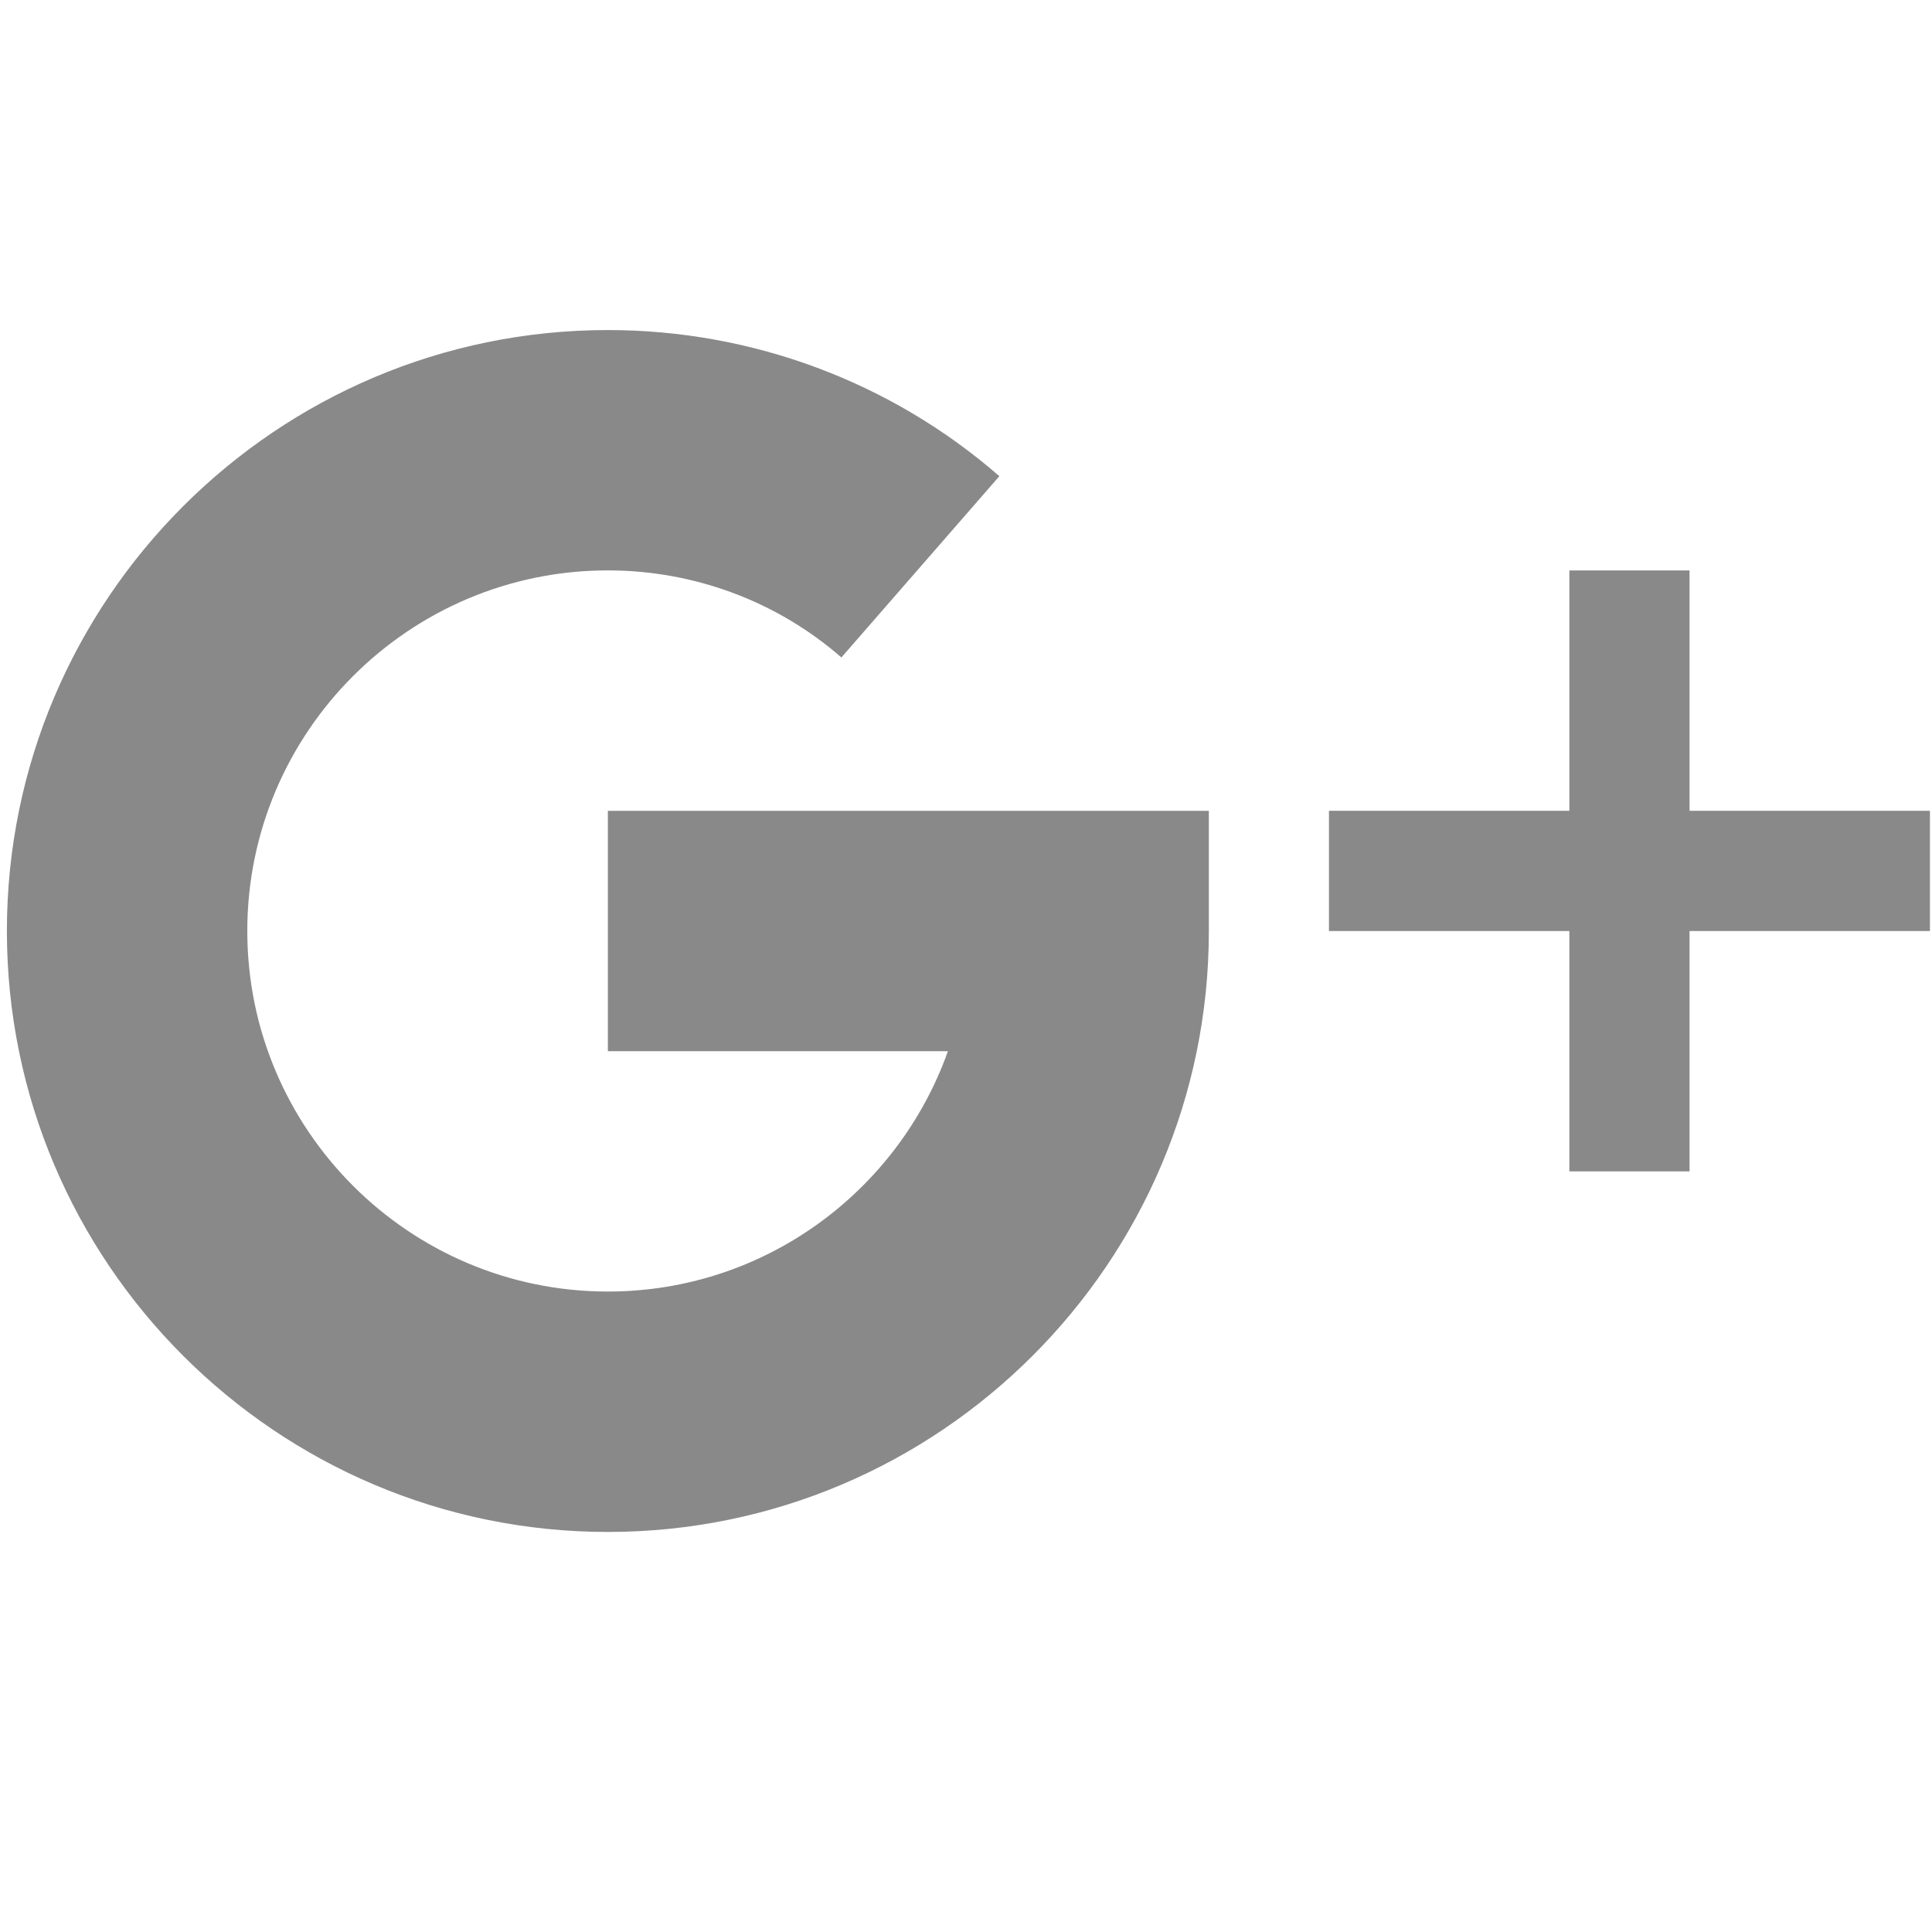
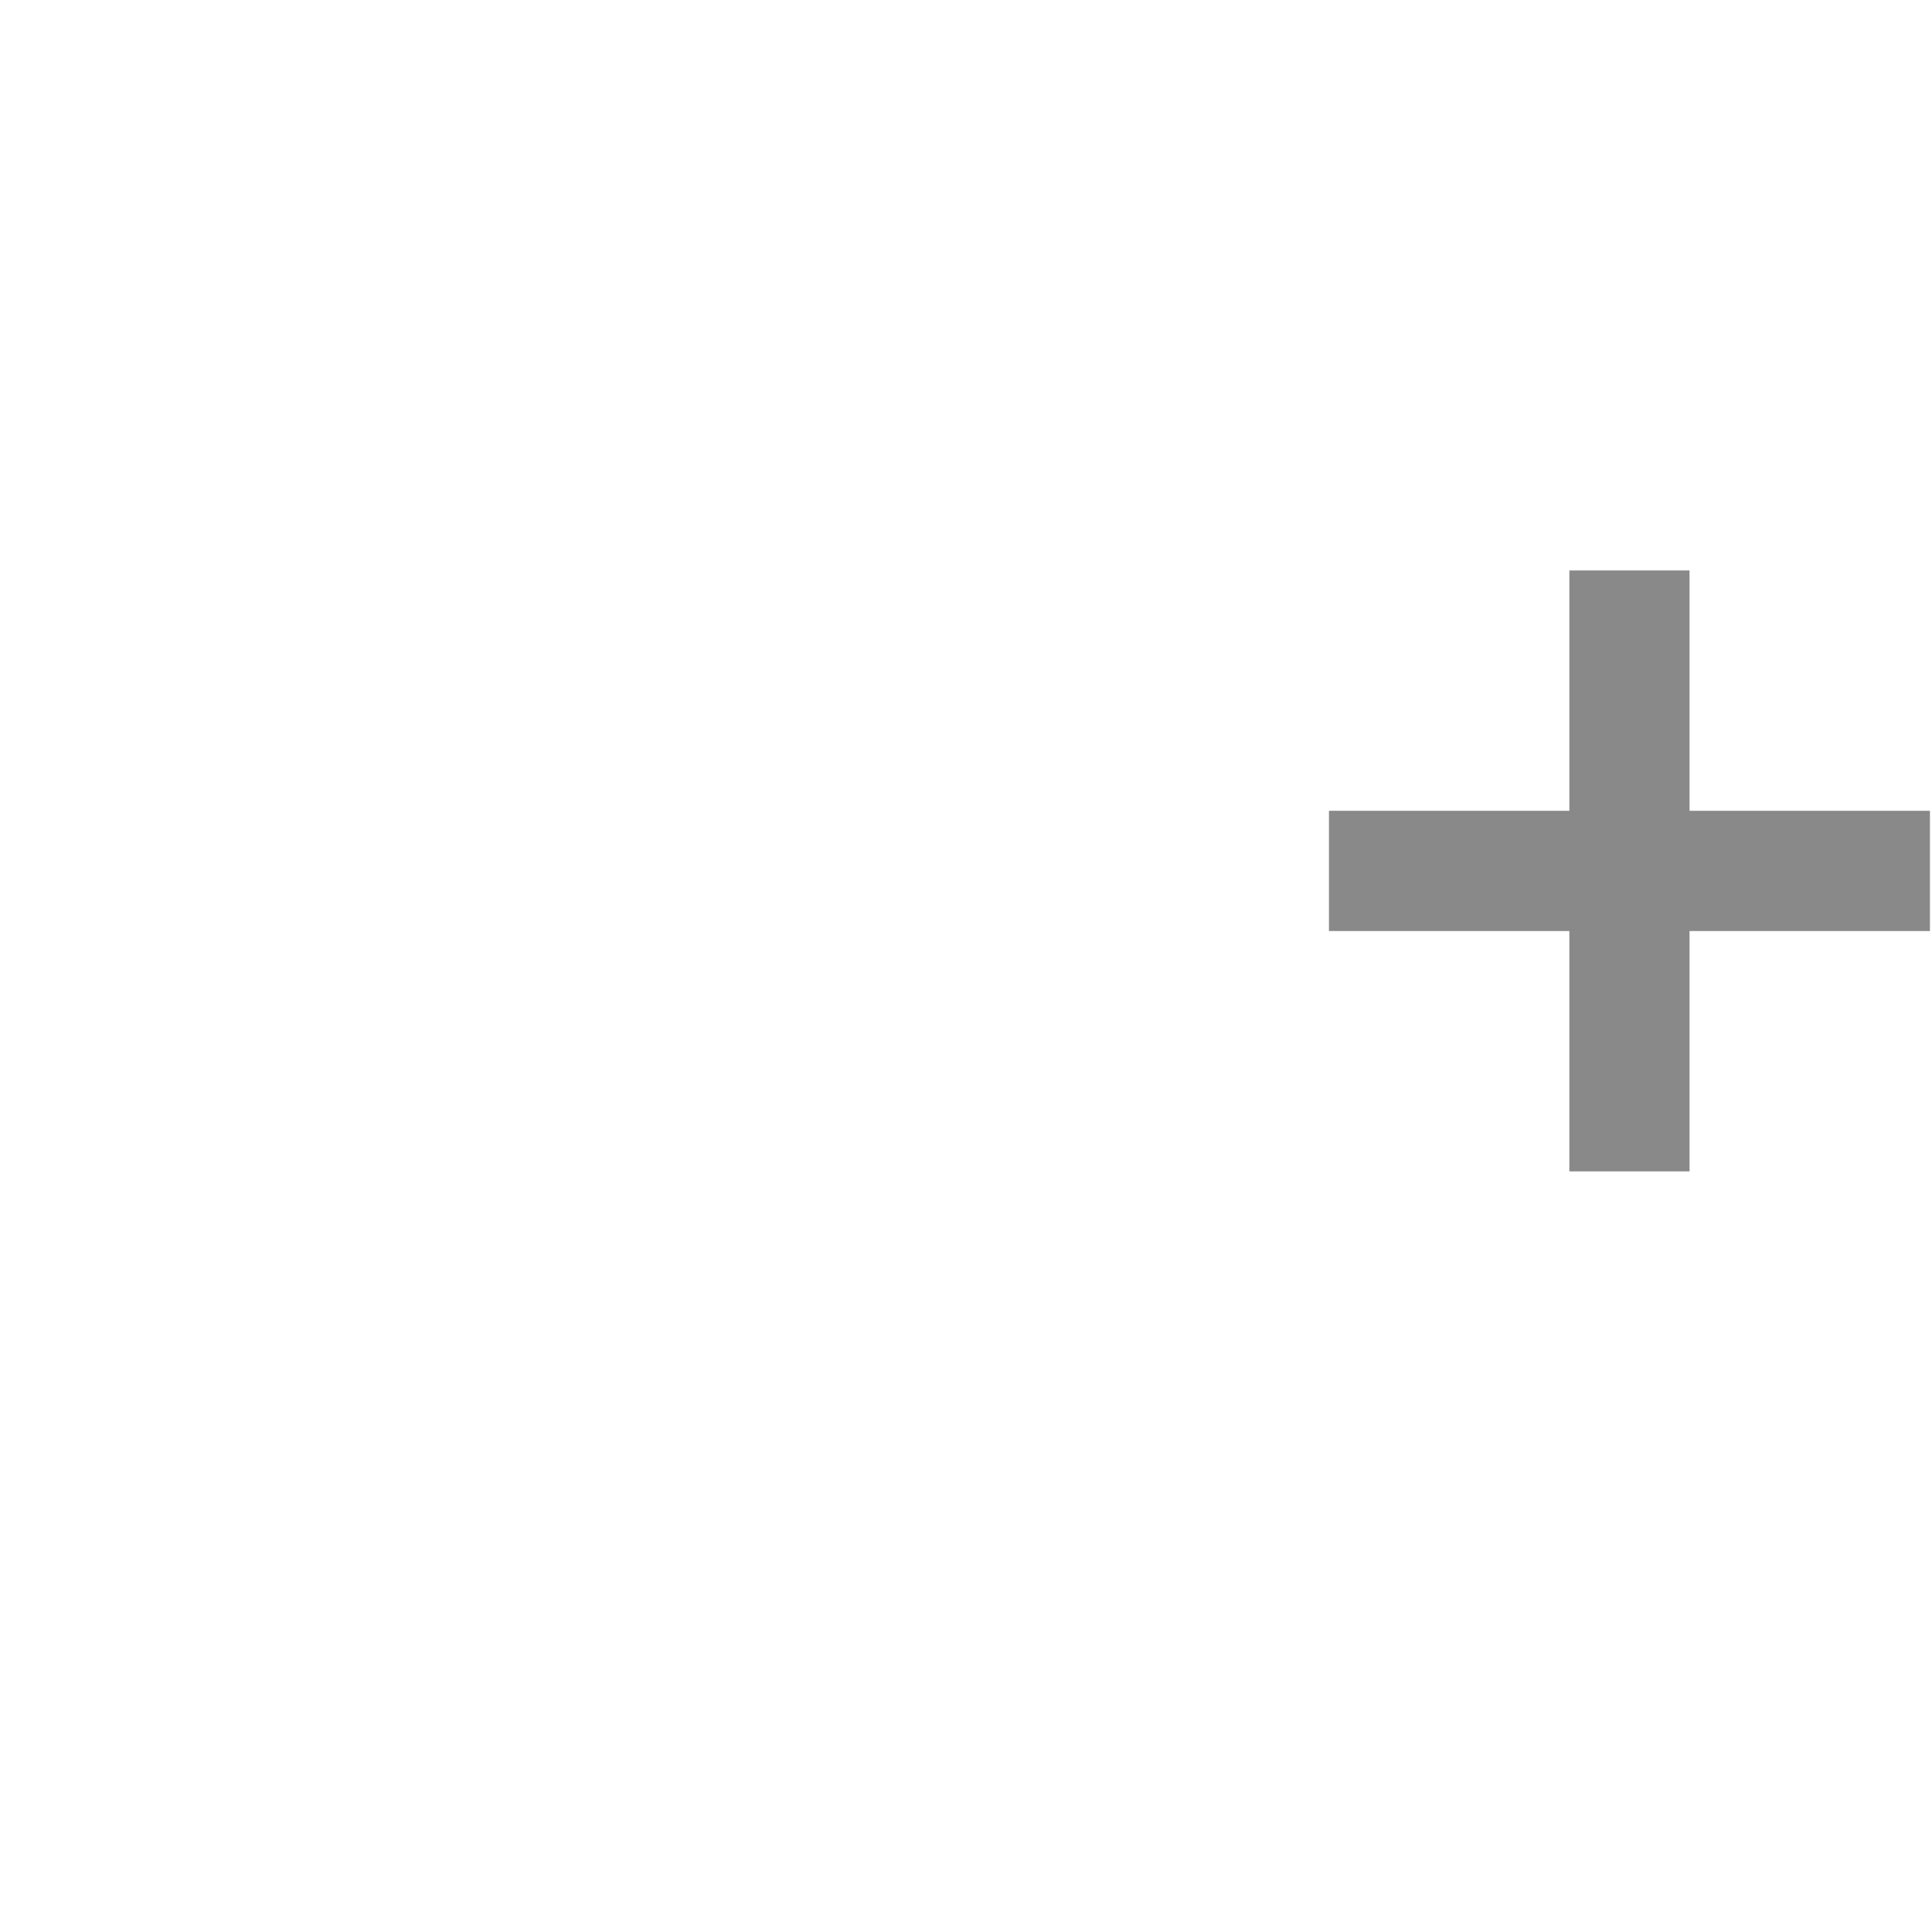
<svg xmlns="http://www.w3.org/2000/svg" version="1.2" baseProfile="tiny" id="圖層_1" x="0px" y="0px" width="30px" height="30px" viewBox="0 0 30 30" xml:space="preserve">
  <g>
    <polygon fill="#898989" points="26.235,12.59 26.235,8.858 24.369,8.858 24.369,12.59 20.636,12.59 20.636,14.457 24.369,14.457    24.369,18.189 26.235,18.189 26.235,14.457 29.968,14.457 29.968,12.59  " />
-     <path fill="#898989" d="M9.439,12.59v3.733h5.28c-0.771,2.172-2.846,3.732-5.28,3.732c-3.088,0-5.599-2.513-5.599-5.599   c0-3.087,2.511-5.599,5.599-5.599c1.337,0,2.626,0.479,3.626,1.352l2.453-2.815c-1.68-1.463-3.837-2.269-6.079-2.269   c-5.146,0-9.332,4.186-9.332,9.331c0,5.146,4.186,9.332,9.332,9.332c5.145,0,9.332-4.186,9.332-9.332V12.59H9.439z" />
  </g>
</svg>